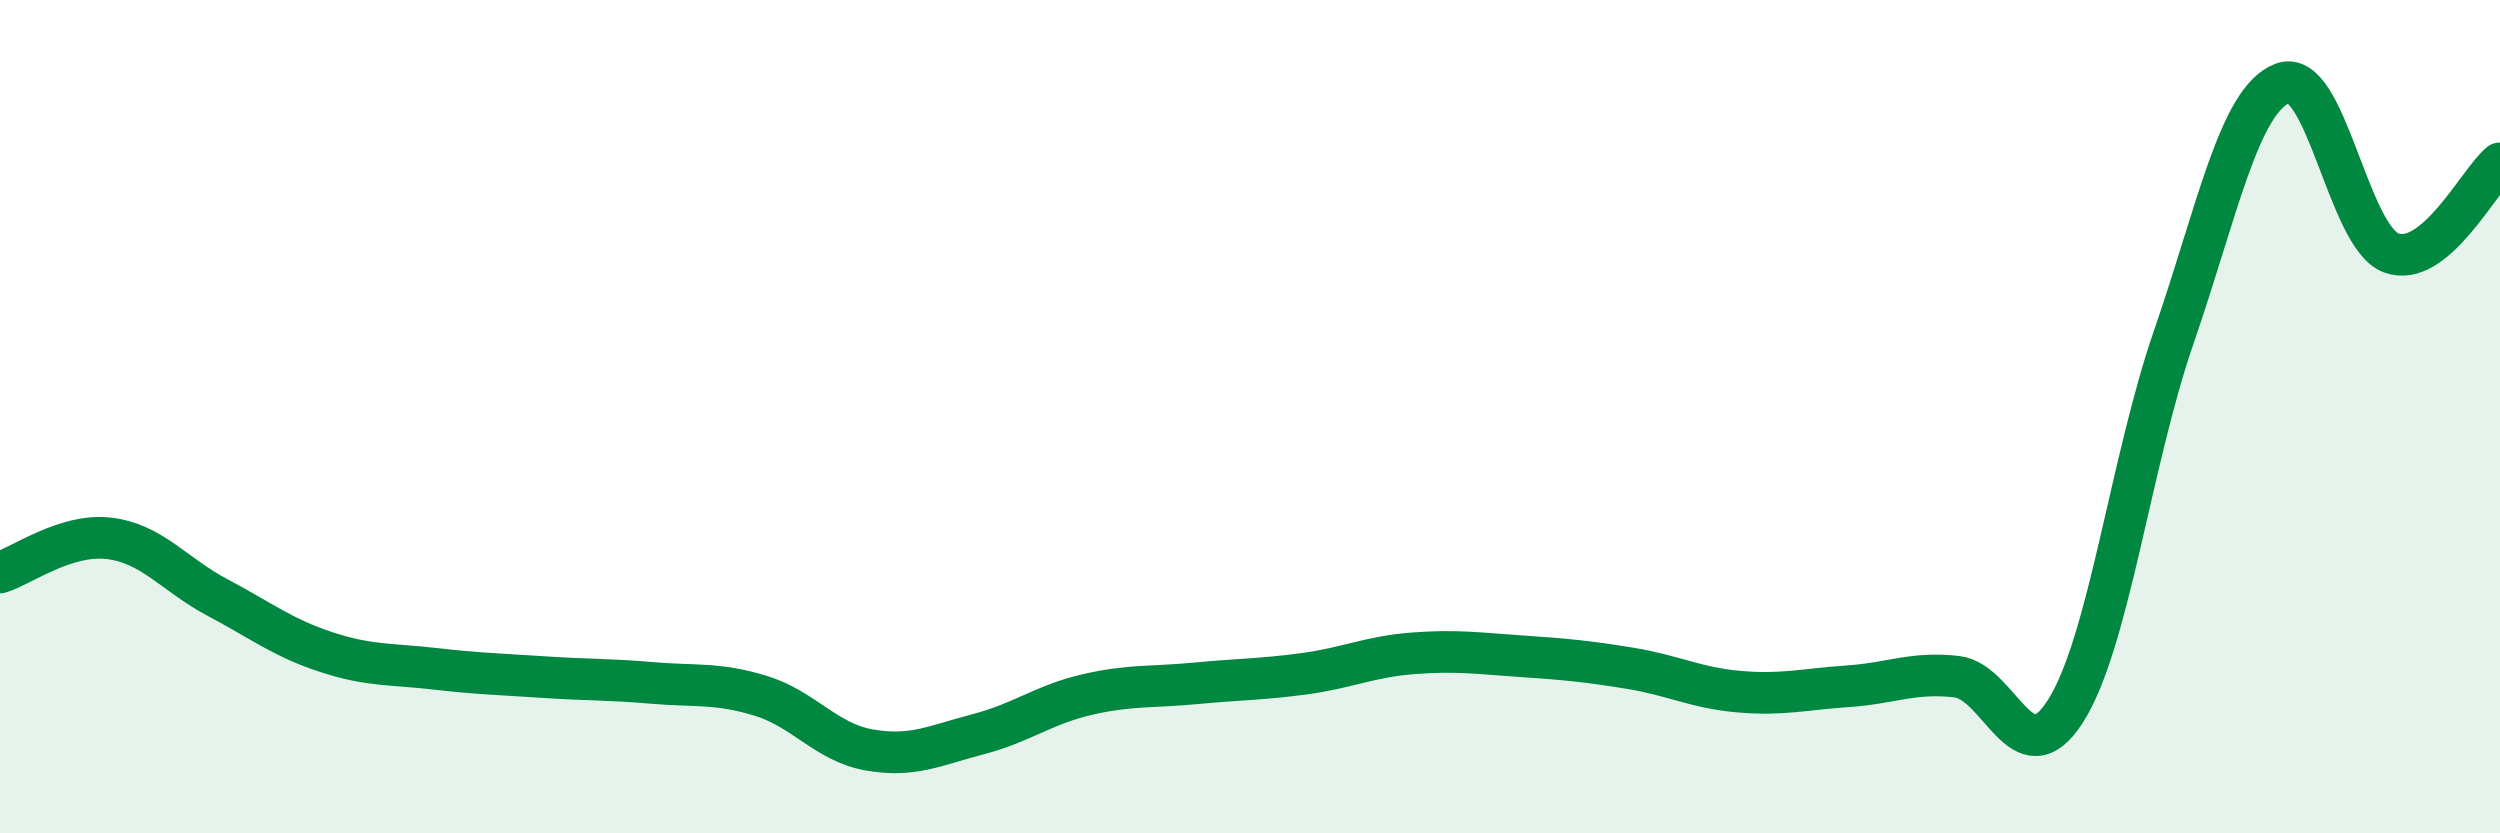
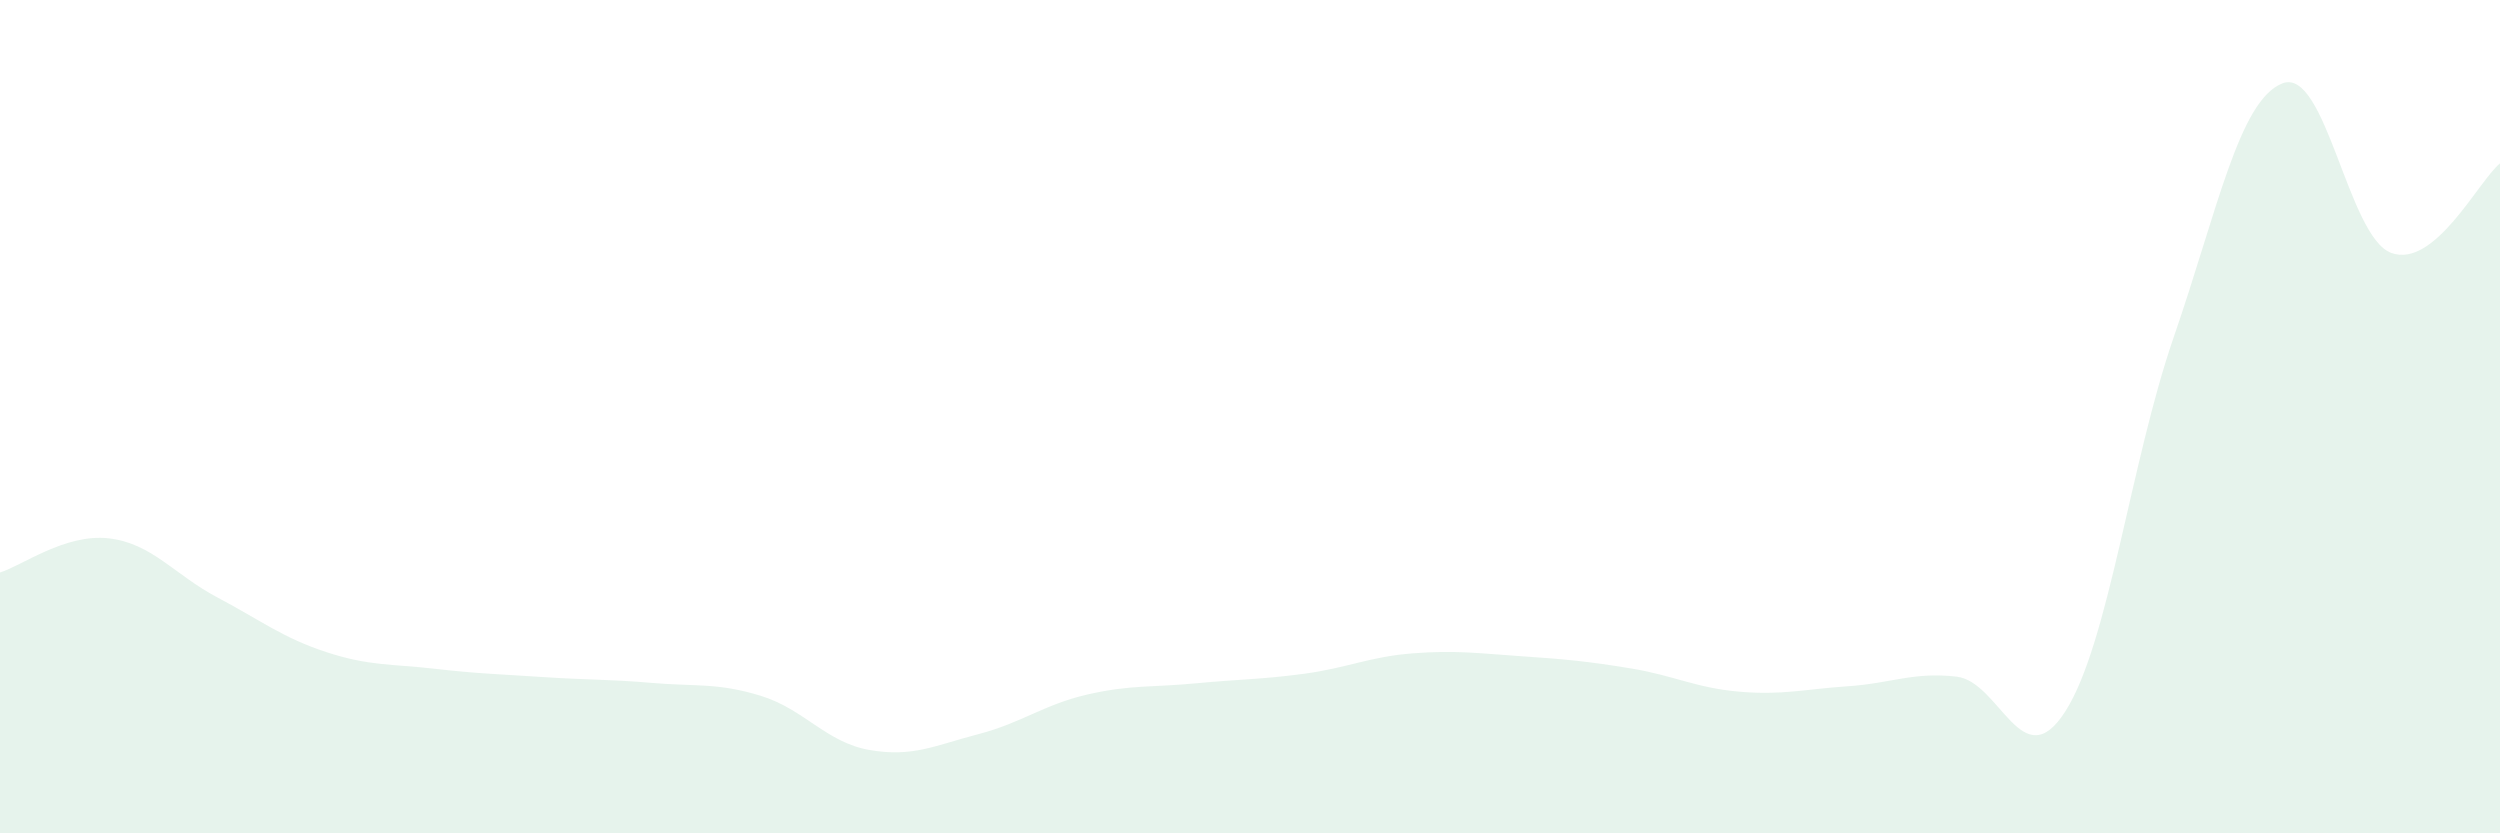
<svg xmlns="http://www.w3.org/2000/svg" width="60" height="20" viewBox="0 0 60 20">
  <path d="M 0,13.74 C 0.52,13.58 1.57,12.8 2.61,12.92 C 3.65,13.04 4.18,13.79 5.22,14.34 C 6.26,14.89 6.79,15.31 7.83,15.65 C 8.87,15.99 9.39,15.93 10.43,16.05 C 11.47,16.17 12,16.18 13.04,16.25 C 14.08,16.32 14.61,16.3 15.65,16.39 C 16.69,16.48 17.22,16.38 18.26,16.7 C 19.3,17.02 19.83,17.82 20.87,18 C 21.91,18.18 22.44,17.89 23.48,17.62 C 24.52,17.35 25.05,16.91 26.09,16.67 C 27.13,16.43 27.66,16.5 28.7,16.4 C 29.74,16.3 30.26,16.31 31.3,16.17 C 32.34,16.03 32.87,15.76 33.91,15.68 C 34.95,15.6 35.48,15.68 36.52,15.75 C 37.56,15.82 38.09,15.87 39.13,16.04 C 40.17,16.21 40.7,16.51 41.74,16.6 C 42.78,16.69 43.31,16.54 44.35,16.47 C 45.39,16.4 45.92,16.12 46.96,16.24 C 48,16.36 48.53,18.7 49.57,17.07 C 50.61,15.44 51.13,11.1 52.17,8.09 C 53.21,5.08 53.74,2.4 54.78,2 C 55.82,1.6 56.35,5.69 57.39,6.07 C 58.43,6.45 59.48,4.35 60,3.92L60 20L0 20Z" fill="#008740" opacity="0.1" stroke-linecap="round" stroke-linejoin="round" />
-   <path d="M 0,13.74 C 0.52,13.58 1.57,12.8 2.61,12.92 C 3.65,13.04 4.18,13.79 5.22,14.34 C 6.26,14.89 6.79,15.31 7.83,15.65 C 8.87,15.99 9.39,15.93 10.43,16.05 C 11.47,16.17 12,16.18 13.04,16.25 C 14.08,16.32 14.61,16.3 15.65,16.39 C 16.69,16.48 17.22,16.38 18.26,16.7 C 19.3,17.02 19.83,17.82 20.87,18 C 21.91,18.18 22.44,17.89 23.48,17.62 C 24.52,17.35 25.05,16.91 26.09,16.67 C 27.13,16.43 27.66,16.5 28.7,16.4 C 29.74,16.3 30.26,16.31 31.3,16.17 C 32.34,16.03 32.87,15.76 33.91,15.68 C 34.95,15.6 35.48,15.68 36.52,15.75 C 37.56,15.82 38.09,15.87 39.13,16.04 C 40.17,16.21 40.7,16.51 41.74,16.6 C 42.78,16.69 43.31,16.54 44.35,16.47 C 45.39,16.4 45.92,16.12 46.96,16.24 C 48,16.36 48.53,18.7 49.57,17.07 C 50.61,15.44 51.13,11.1 52.17,8.09 C 53.21,5.08 53.74,2.4 54.78,2 C 55.82,1.6 56.35,5.69 57.39,6.07 C 58.43,6.45 59.48,4.35 60,3.92" stroke="#008740" stroke-width="1" fill="none" stroke-linecap="round" stroke-linejoin="round" />
</svg>